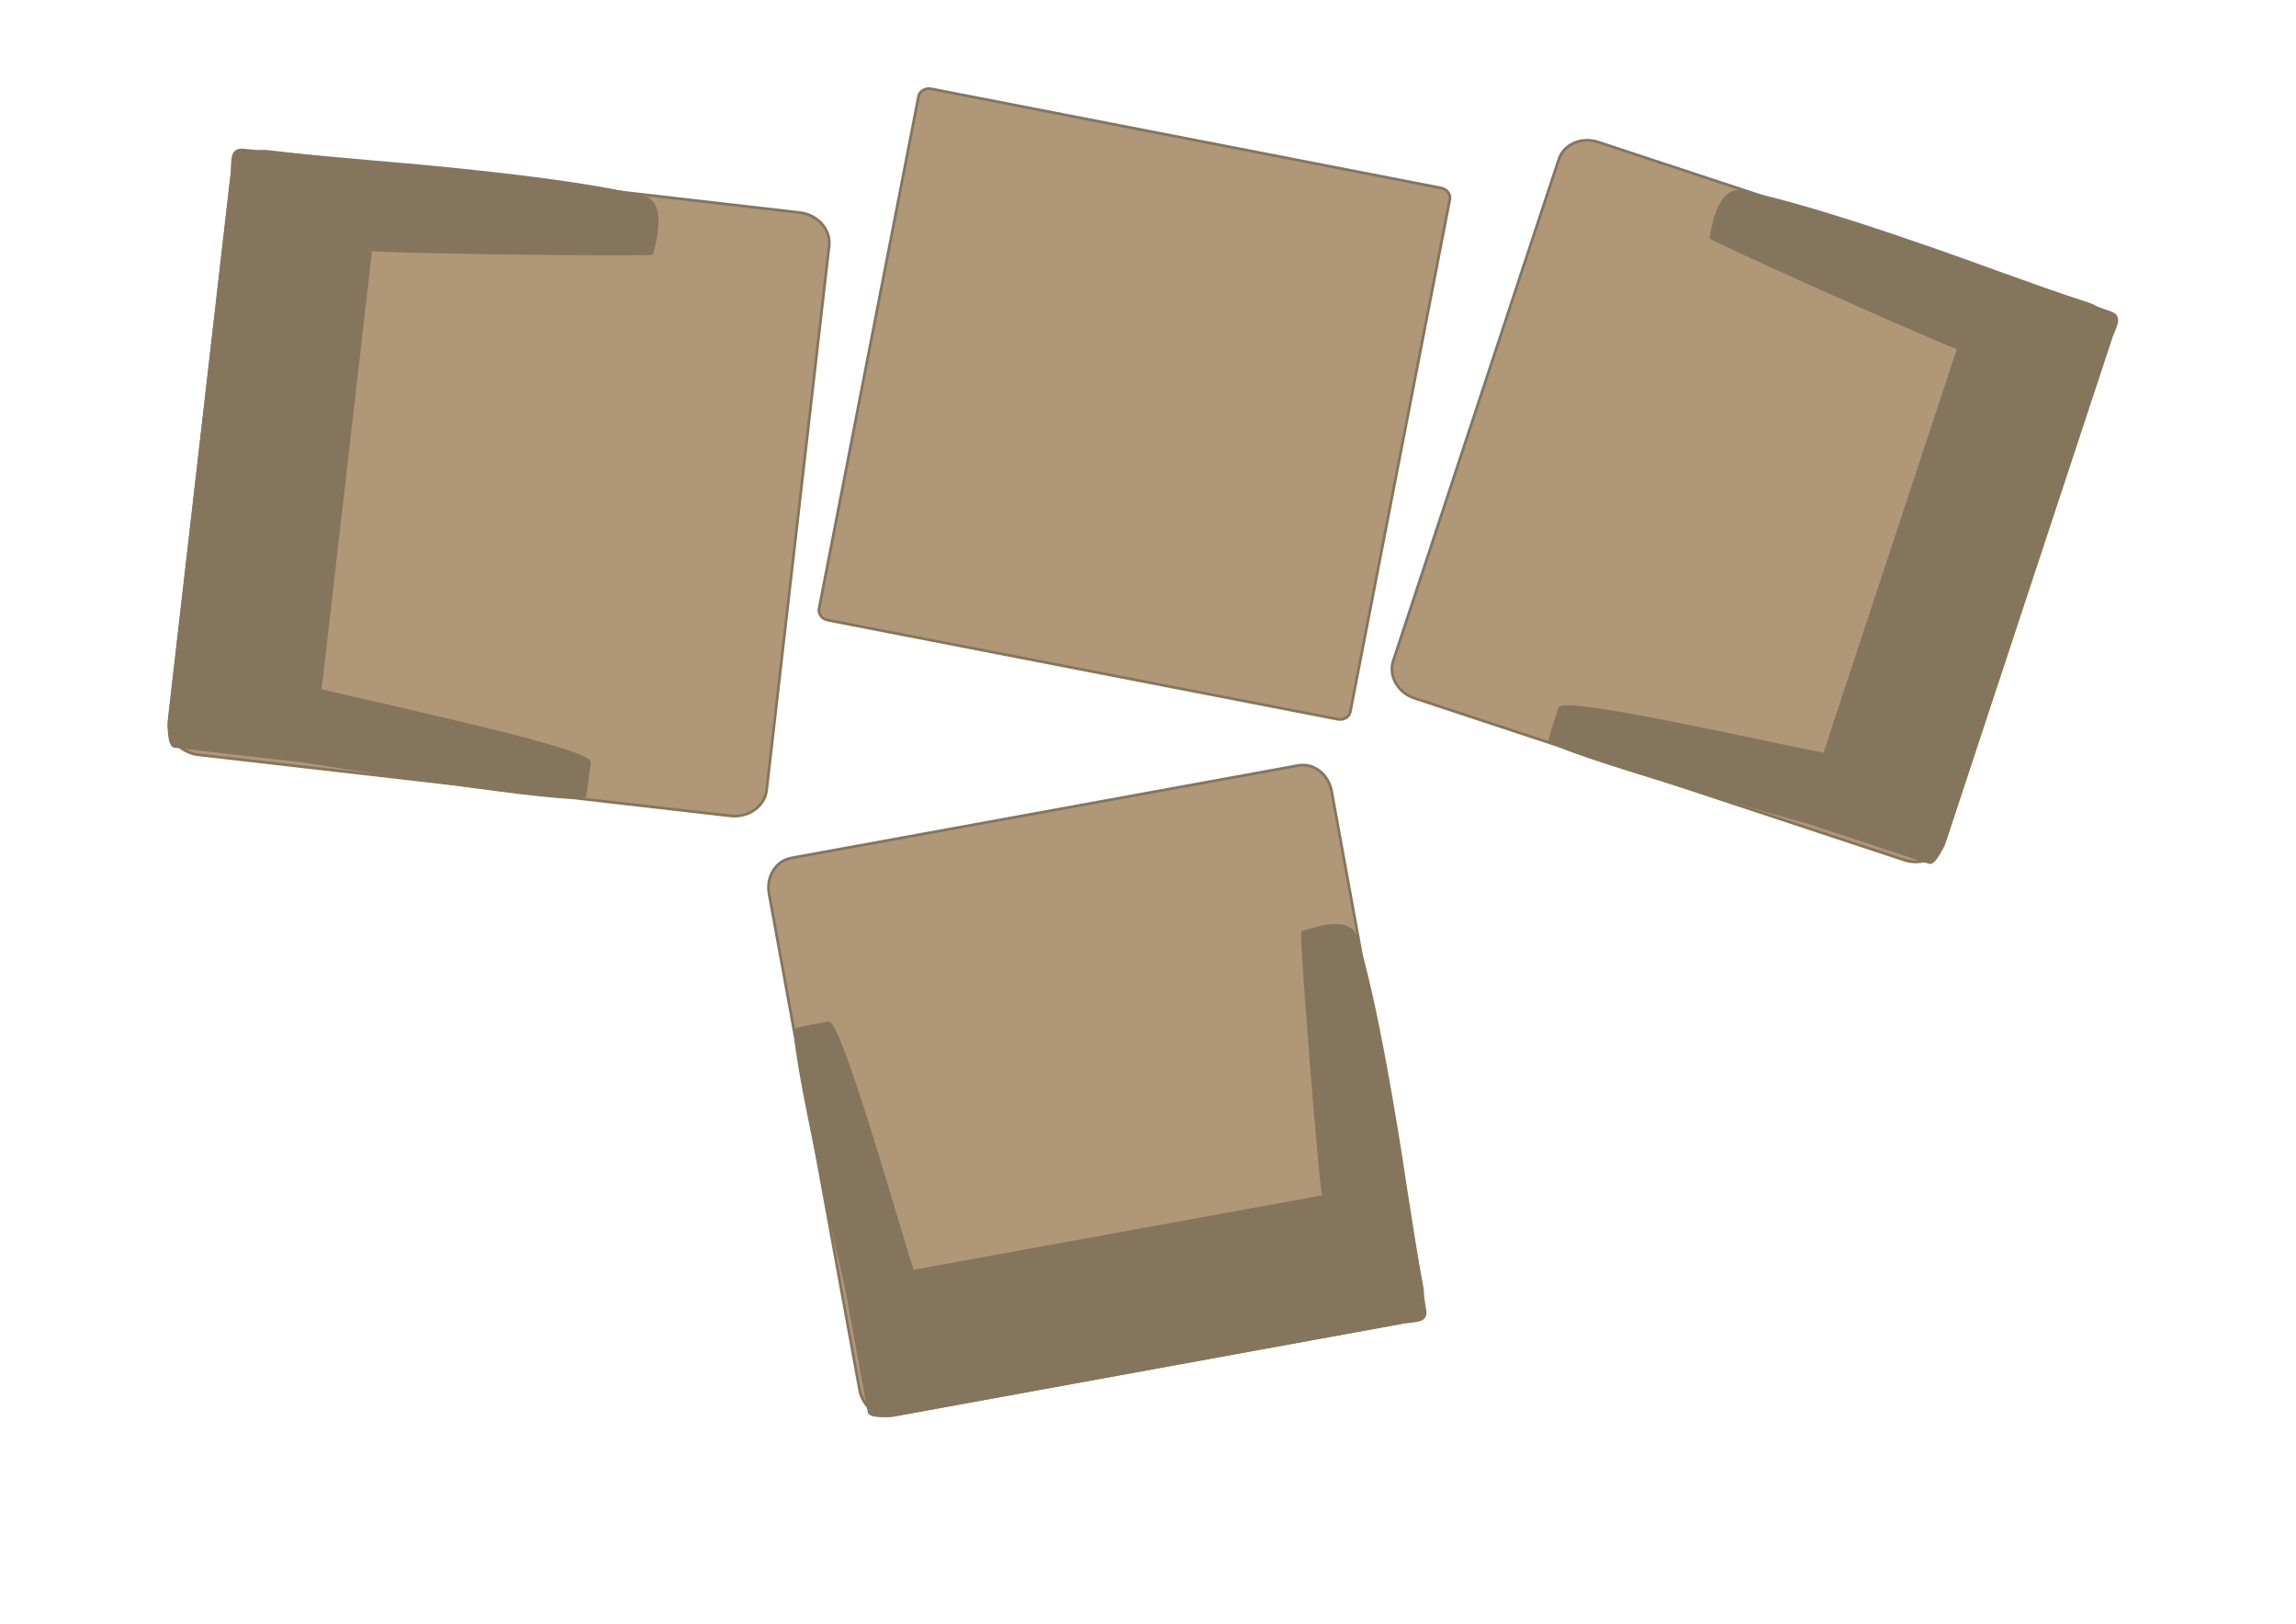
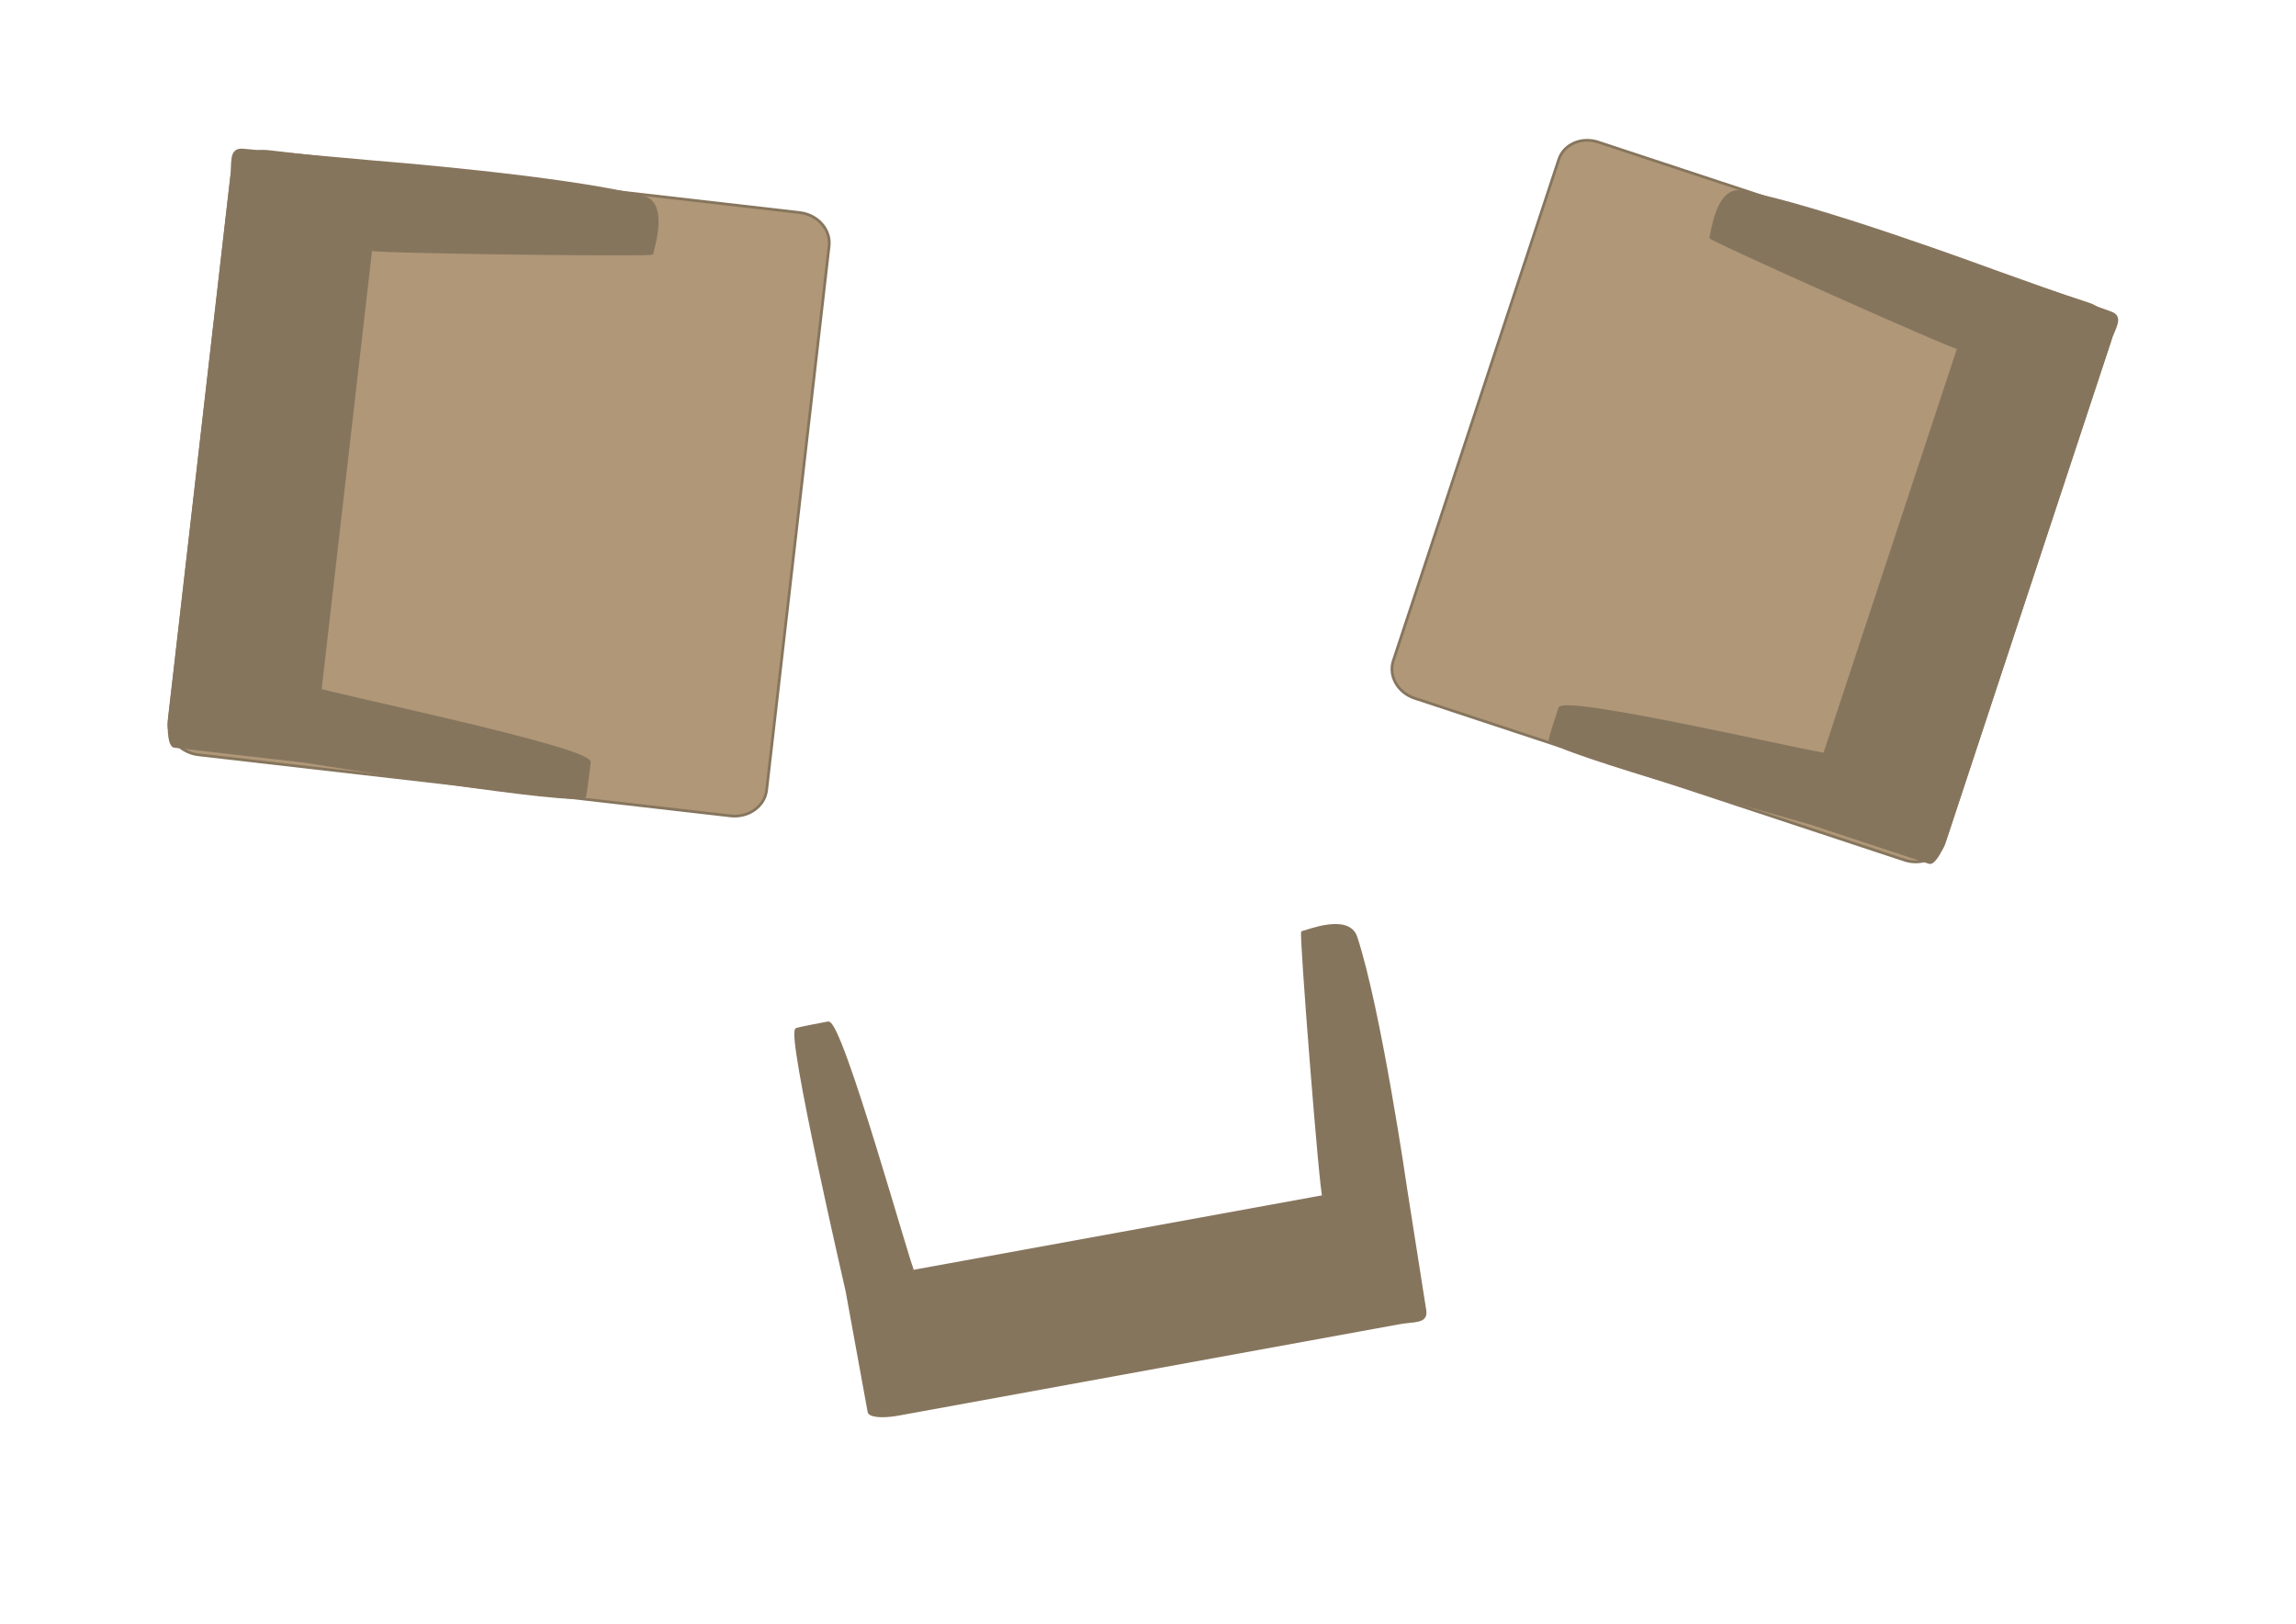
<svg xmlns="http://www.w3.org/2000/svg" xml:space="preserve" width="297mm" height="210mm" version="1.1" style="shape-rendering:geometricPrecision; text-rendering:geometricPrecision; image-rendering:optimizeQuality; fill-rule:evenodd; clip-rule:evenodd" viewBox="0 0 29700 21000">
  <defs>
    <style type="text/css">
   
    .str0 {stroke:#86755D;stroke-width:35.28}
    .fil0 {fill:#AF9778}
    .fil1 {fill:#86755D}
   
  </style>
  </defs>
  <g id="Vrstva_x0020_1">
    <g id="_933678888">
-       <path class="fil0 str0" d="M2567 9762l6881 790c234,27 445,-123 469,-334l808 -7037c25,-211 -147,-405 -381,-432l-6880 -790c-234,-27 -445,123 -469,334l-809 7037c-24,211 147,405 381,432z" />
+       <path class="fil0 str0" d="M2567 9762l6881 790c234,27 445,-123 469,-334l808 -7037c25,-211 -147,-405 -381,-432l-6880 -790c-234,-27 -445,123 -469,334l-809 7037c-24,211 147,405 381,432" />
      <path class="fil1 str0" d="M3142 1941l1674 151c39,3 2492,195 3502,456 323,83 122,670 117,728 -2,29 -3642,-16 -3638,-51l-598 5201 -57 495c-3,33 3503,755 3482,940 -12,109 -53,422 -59,436 -53,130 -3591,-447 -3634,-452l-1675 -192c-57,-7 -84,-183 -60,-391l799 -6955c24,-208 -22,-381 147,-366z" />
    </g>
-     <path class="fil0 str0" d="M12044 1149l6596 1282c76,14 127,82 114,149l-1287 6626c-13,68 -86,111 -162,96l-6596 -1281c-76,-15 -127,-82 -114,-149l1287 -6627c13,-67 86,-110 162,-96z" />
    <g id="_933678288">
-       <path class="fil0 str0" d="M11119 17975l-1171 -6417c-40,-218 88,-425 285,-461l6563 -1197c196,-36 389,113 429,331l1170 6417c40,218 -88,425 -284,461l-6563 1197c-197,36 -390,-113 -429,-331z" />
      <path class="fil1 str0" d="M18432 16949l-246 -1564c-5,-36 -338,-2329 -646,-3263 -98,-298 -637,-72 -691,-64 -28,4 241,3422 274,3416l-4851 884 -461 84c-31,6 -928,-3244 -1099,-3213 -103,18 -394,76 -407,83 -119,58 643,3346 651,3386l285 1562c9,53 176,68 370,33l6486 -1183c194,-36 360,-3 335,-161z" />
    </g>
    <g id="_933677208">
      <path class="fil0 str0" d="M24640 11125l-6343 -2095c-215,-71 -339,-288 -275,-482l2142 -6487c64,-195 293,-295 508,-224l6343 2094c216,71 340,288 276,483l-2142 6487c-64,194 -293,295 -509,224z" />
      <path class="fil1 str0" d="M27304 4046l-1526 -546c-36,-12 -2260,-838 -3251,-1019 -316,-58 -377,538 -397,590 -9,27 3195,1461 3206,1429l-1584 4795 -150 456c-10,30 -3372,-757 -3428,-588 -34,101 -124,391 -125,407 -6,135 3324,1062 3364,1075l1544 510c52,17 147,-126 210,-317l2117 -6412c64,-192 174,-325 20,-380z" />
    </g>
  </g>
</svg>